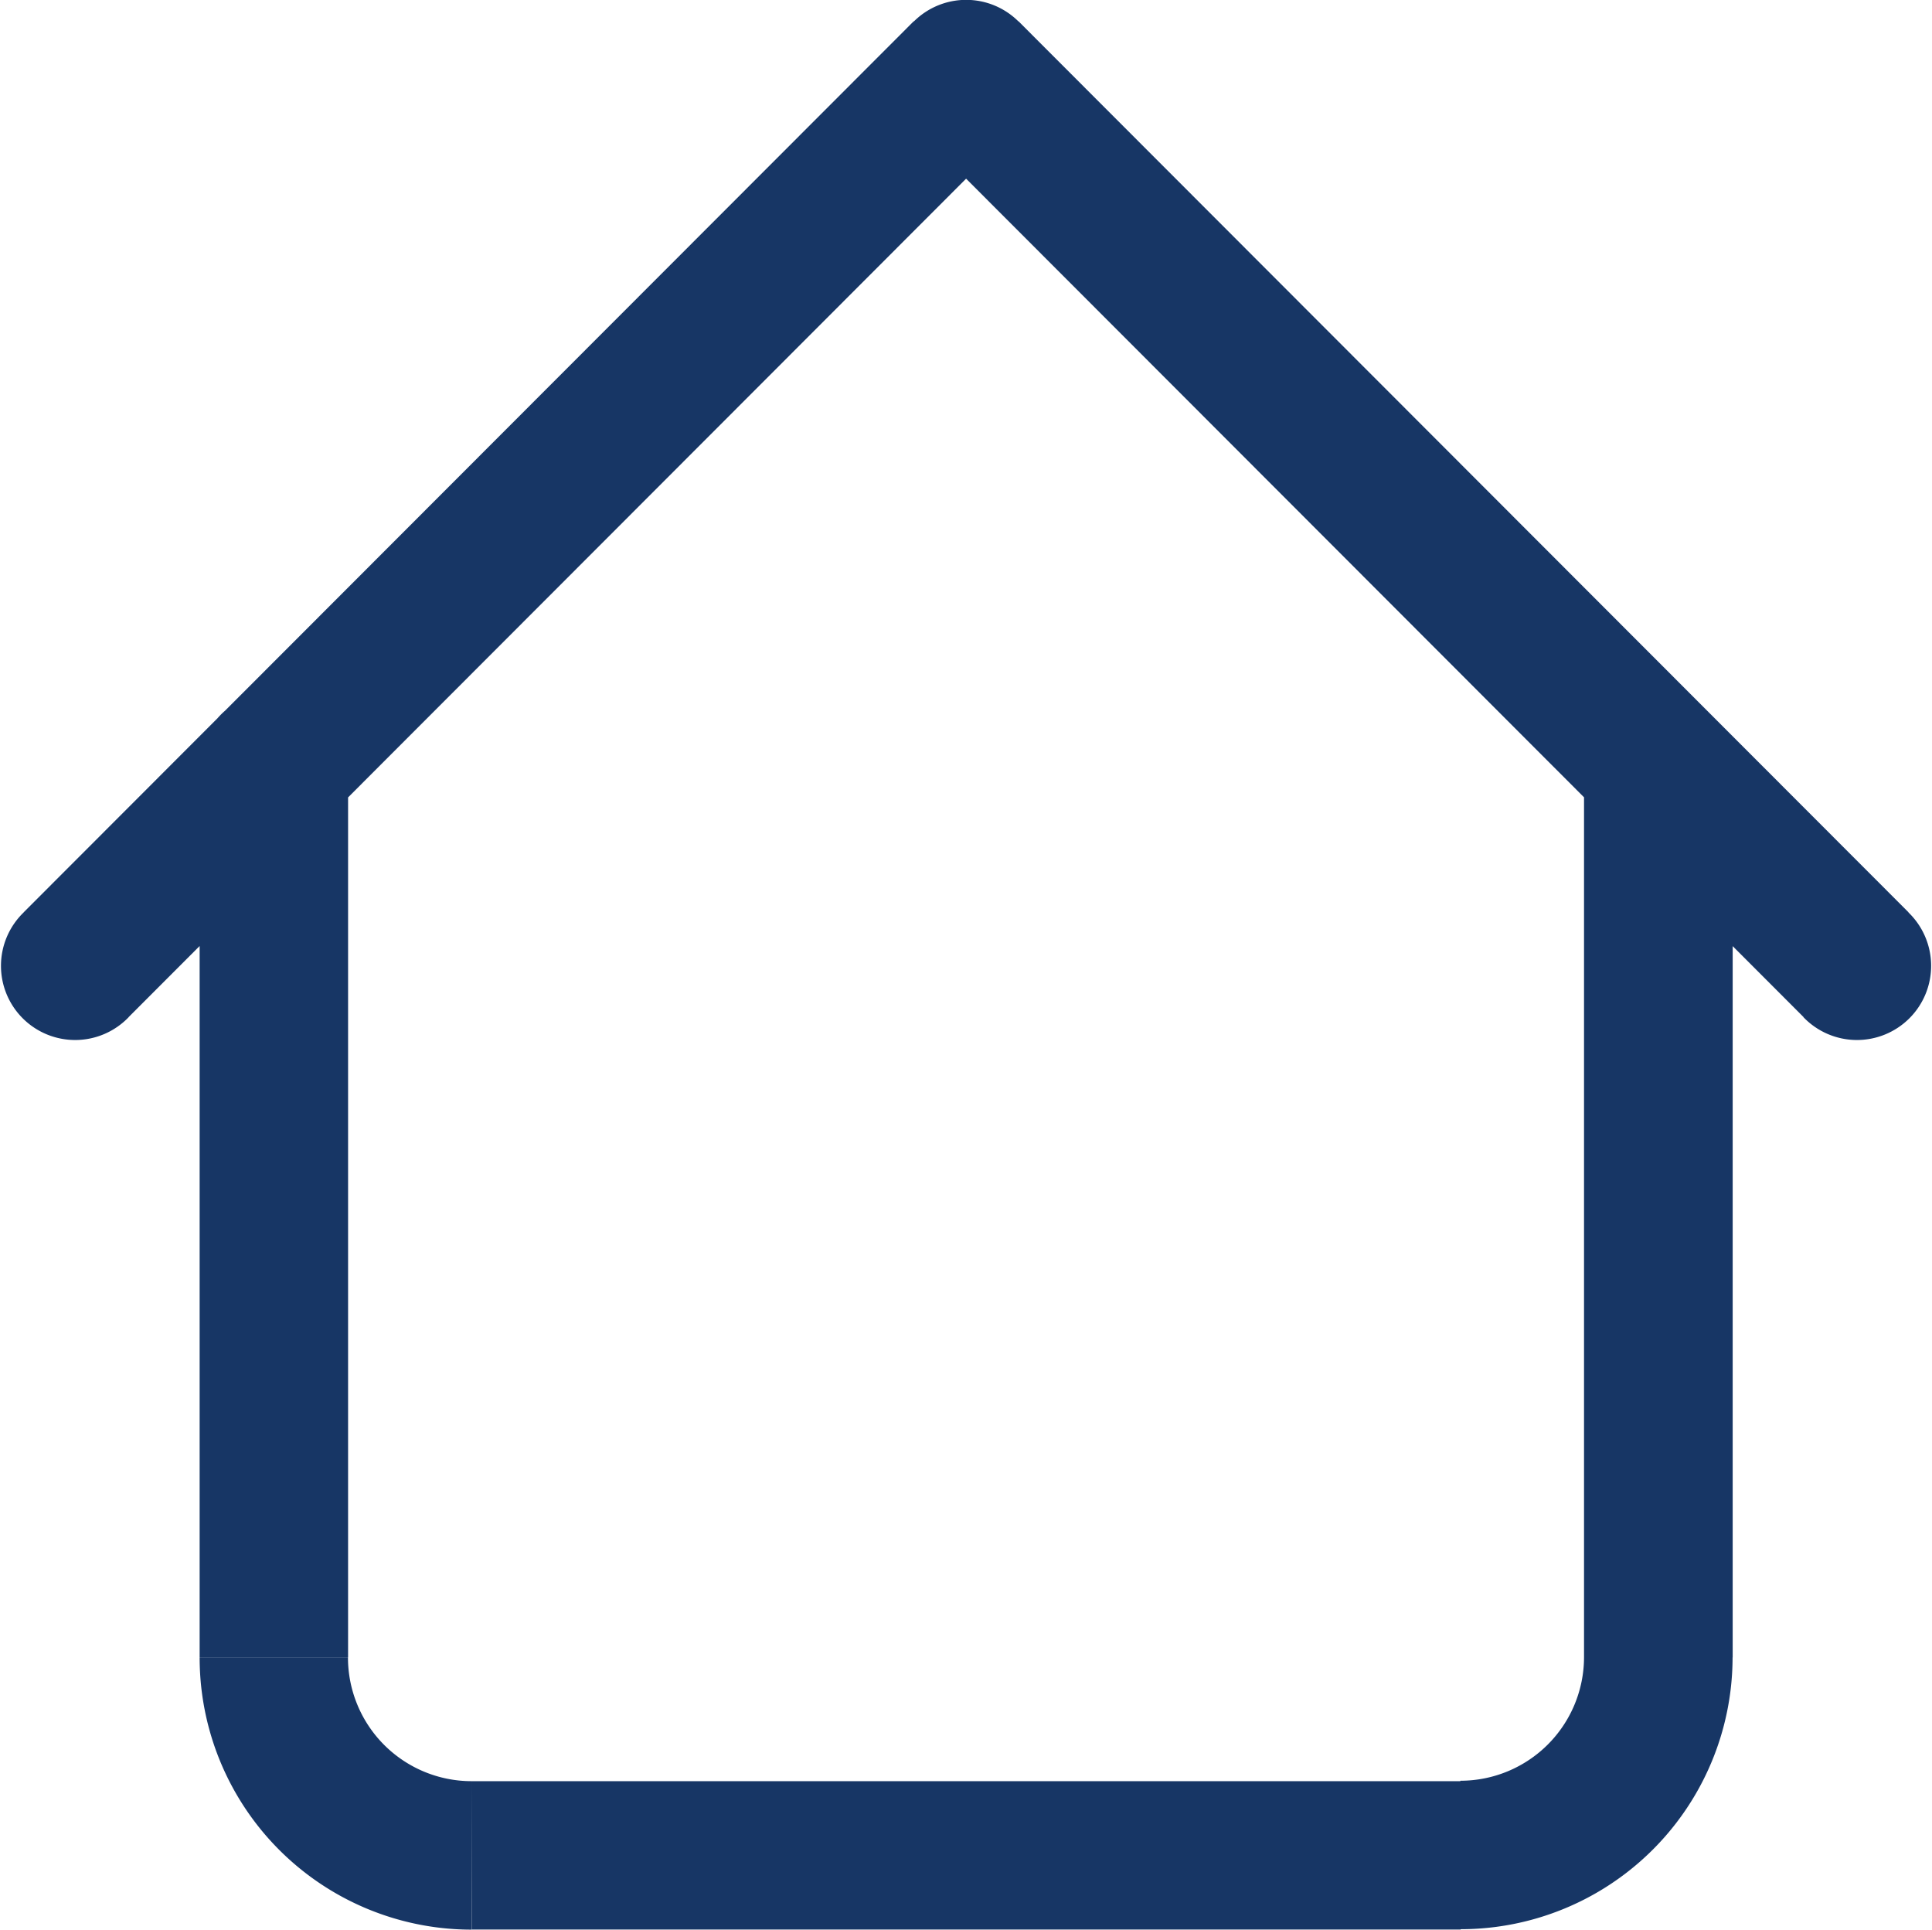
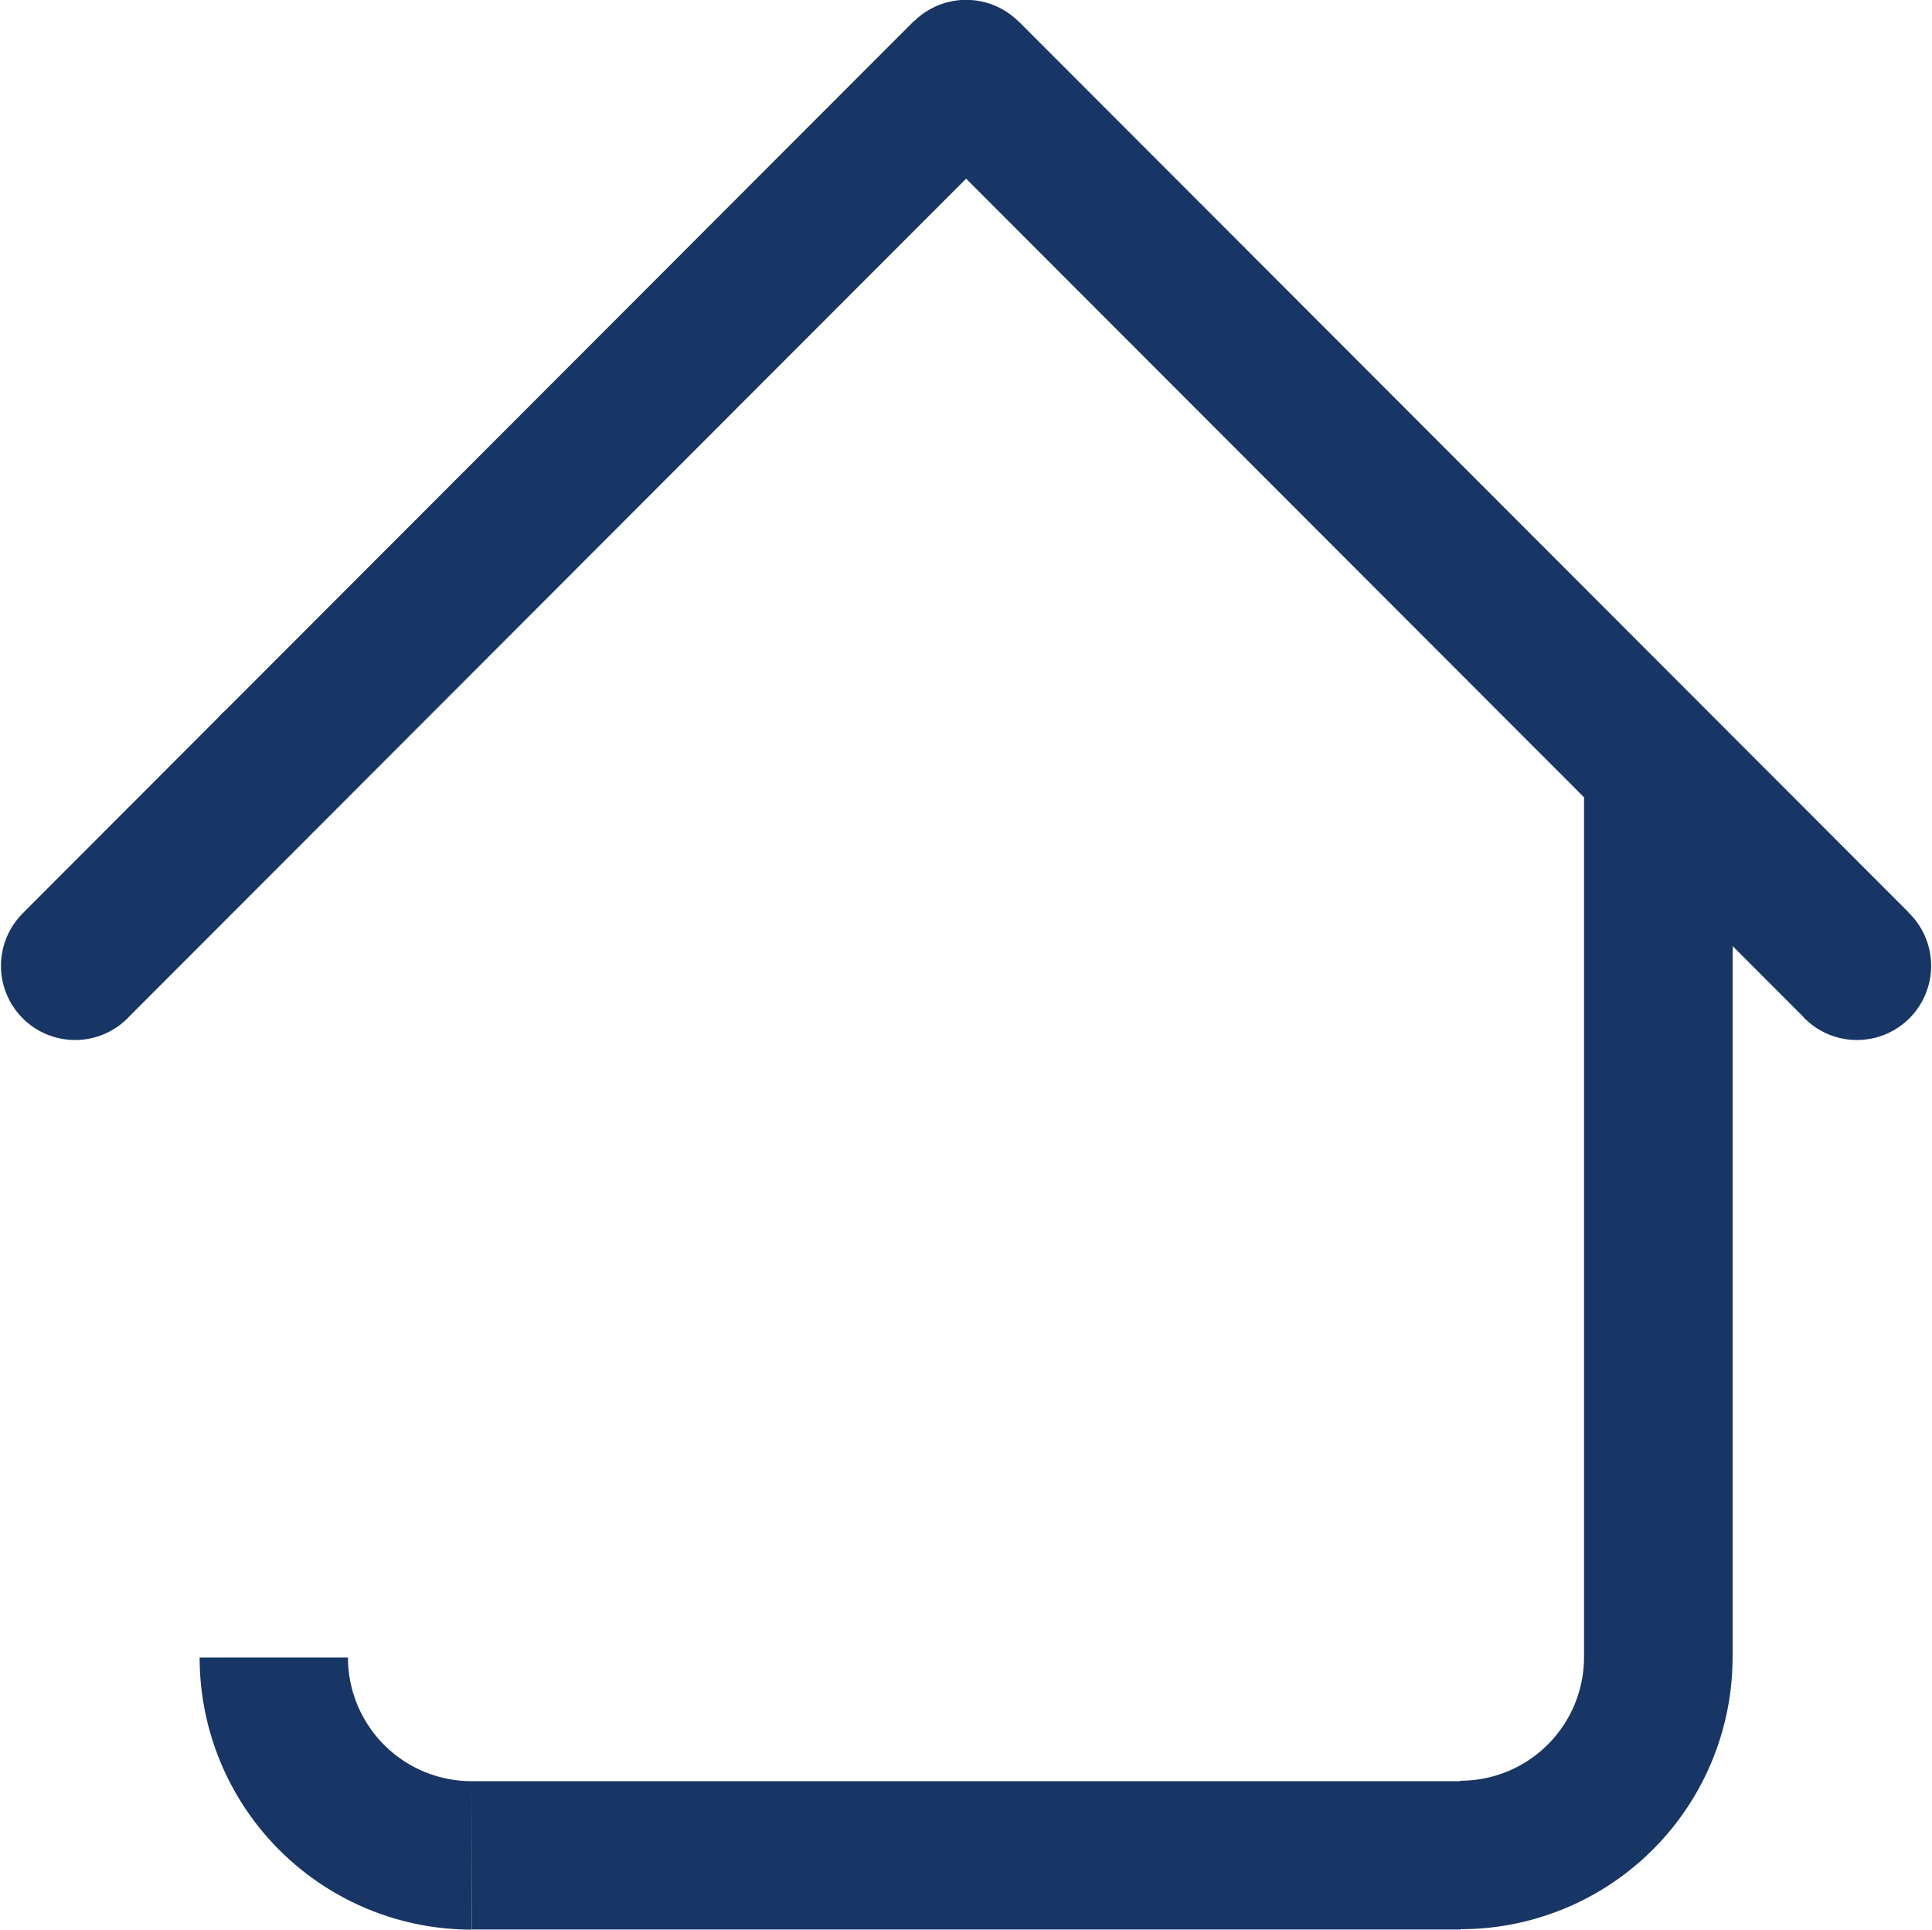
<svg xmlns="http://www.w3.org/2000/svg" width="18" height="17.975" viewBox="0 0 18 17.975">
-   <path id="Path_28227" data-name="Path 28227" d="M18.371,9.394a.691.691,0,1,0-1.382,0Zm-12.9,0a.691.691,0,1,0-1.382,0Zm13.562,2.332a.691.691,0,1,0,.977-.977Zm-7.8-8.785.488-.489a.691.691,0,0,0-.977,0Zm-8.78,7.808a.691.691,0,1,0,.977.977l-.977-.977Zm4.174,9.476h9.213V18.843H6.625Zm11.747-2.535v-8.3H16.989v8.3Zm-12.9,0v-8.3H4.091v8.3Zm14.538-6.941-8.292-8.3-.977.977,8.292,8.3Zm-9.268-8.3-8.292,8.3.977.977,8.292-8.3-.977-.977Zm5.095,17.773a2.534,2.534,0,0,0,2.534-2.535H16.989a1.152,1.152,0,0,1-1.152,1.152ZM6.625,18.843a1.152,1.152,0,0,1-1.152-1.152H4.091a2.534,2.534,0,0,0,2.534,2.535Z" transform="translate(-2.231 -2.251)" fill="#173665" />
+   <path id="Path_28227" data-name="Path 28227" d="M18.371,9.394a.691.691,0,1,0-1.382,0Zm-12.9,0a.691.691,0,1,0-1.382,0Zm13.562,2.332a.691.691,0,1,0,.977-.977Zm-7.8-8.785.488-.489a.691.691,0,0,0-.977,0Zm-8.78,7.808a.691.691,0,1,0,.977.977l-.977-.977Zm4.174,9.476h9.213V18.843H6.625Zm11.747-2.535v-8.3H16.989v8.3Zm-12.9,0v-8.3v8.3Zm14.538-6.941-8.292-8.3-.977.977,8.292,8.3Zm-9.268-8.3-8.292,8.3.977.977,8.292-8.3-.977-.977Zm5.095,17.773a2.534,2.534,0,0,0,2.534-2.535H16.989a1.152,1.152,0,0,1-1.152,1.152ZM6.625,18.843a1.152,1.152,0,0,1-1.152-1.152H4.091a2.534,2.534,0,0,0,2.534,2.535Z" transform="translate(-2.231 -2.251)" fill="#173665" />
</svg>